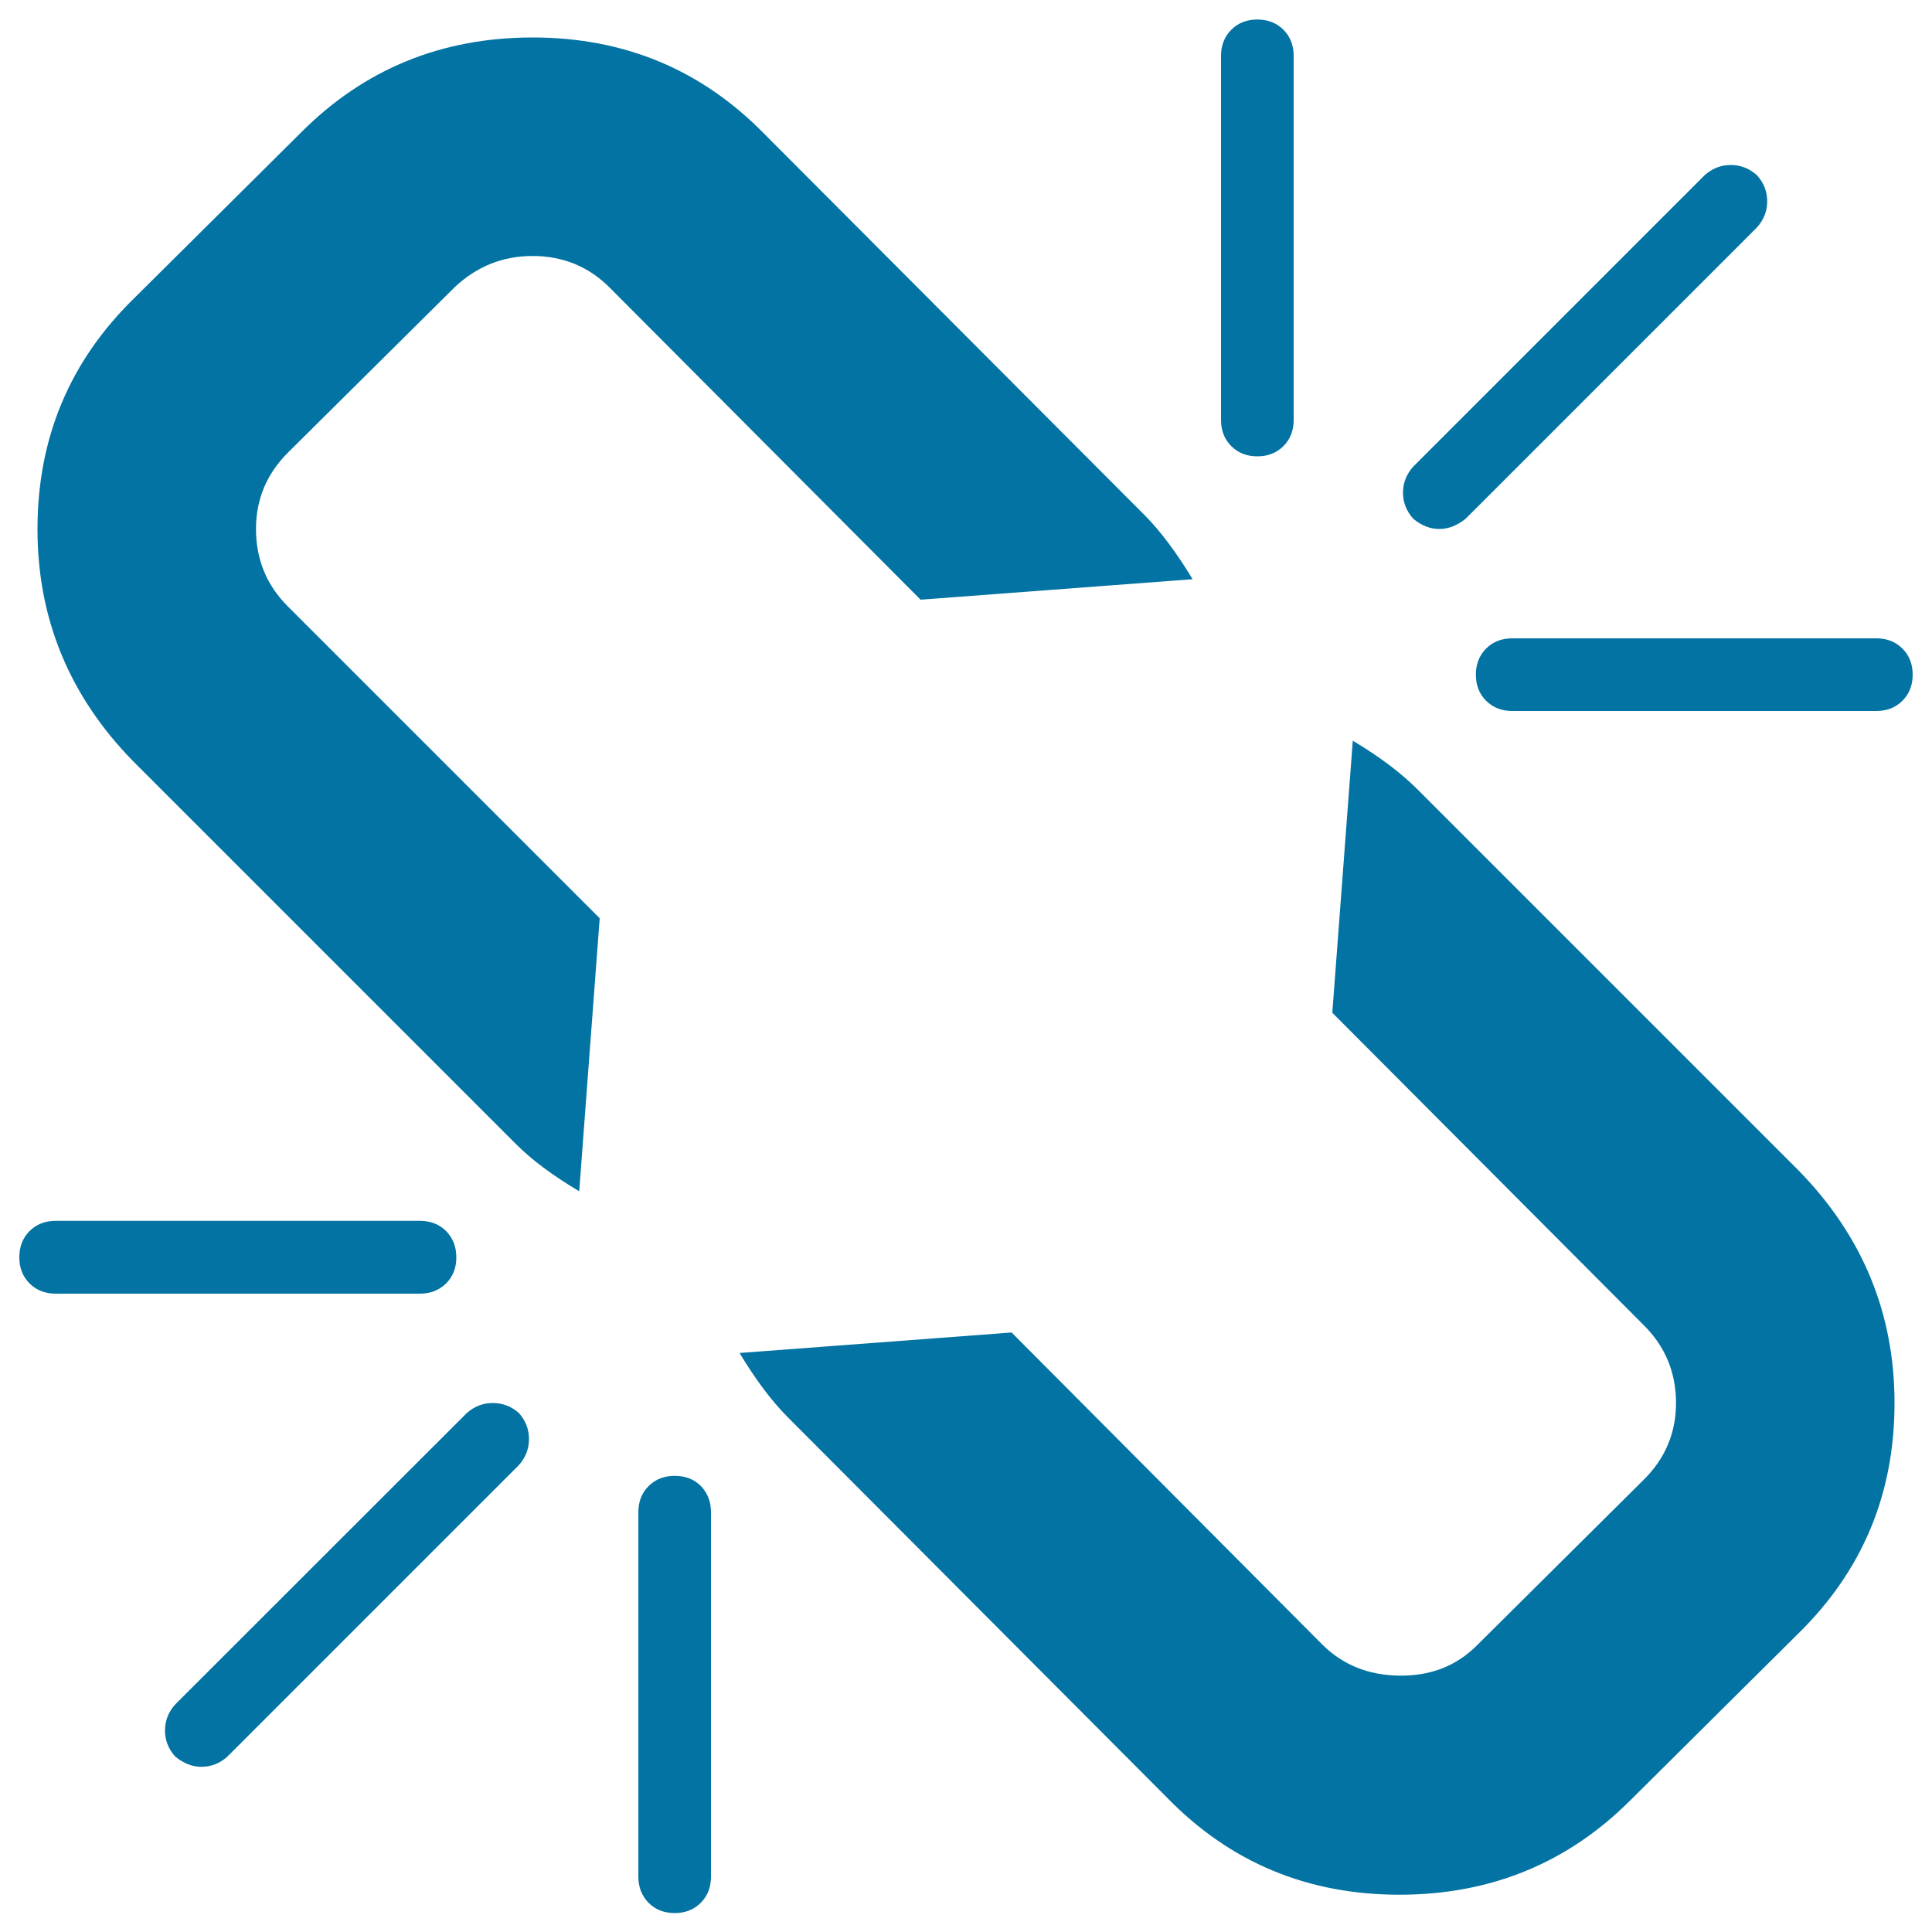
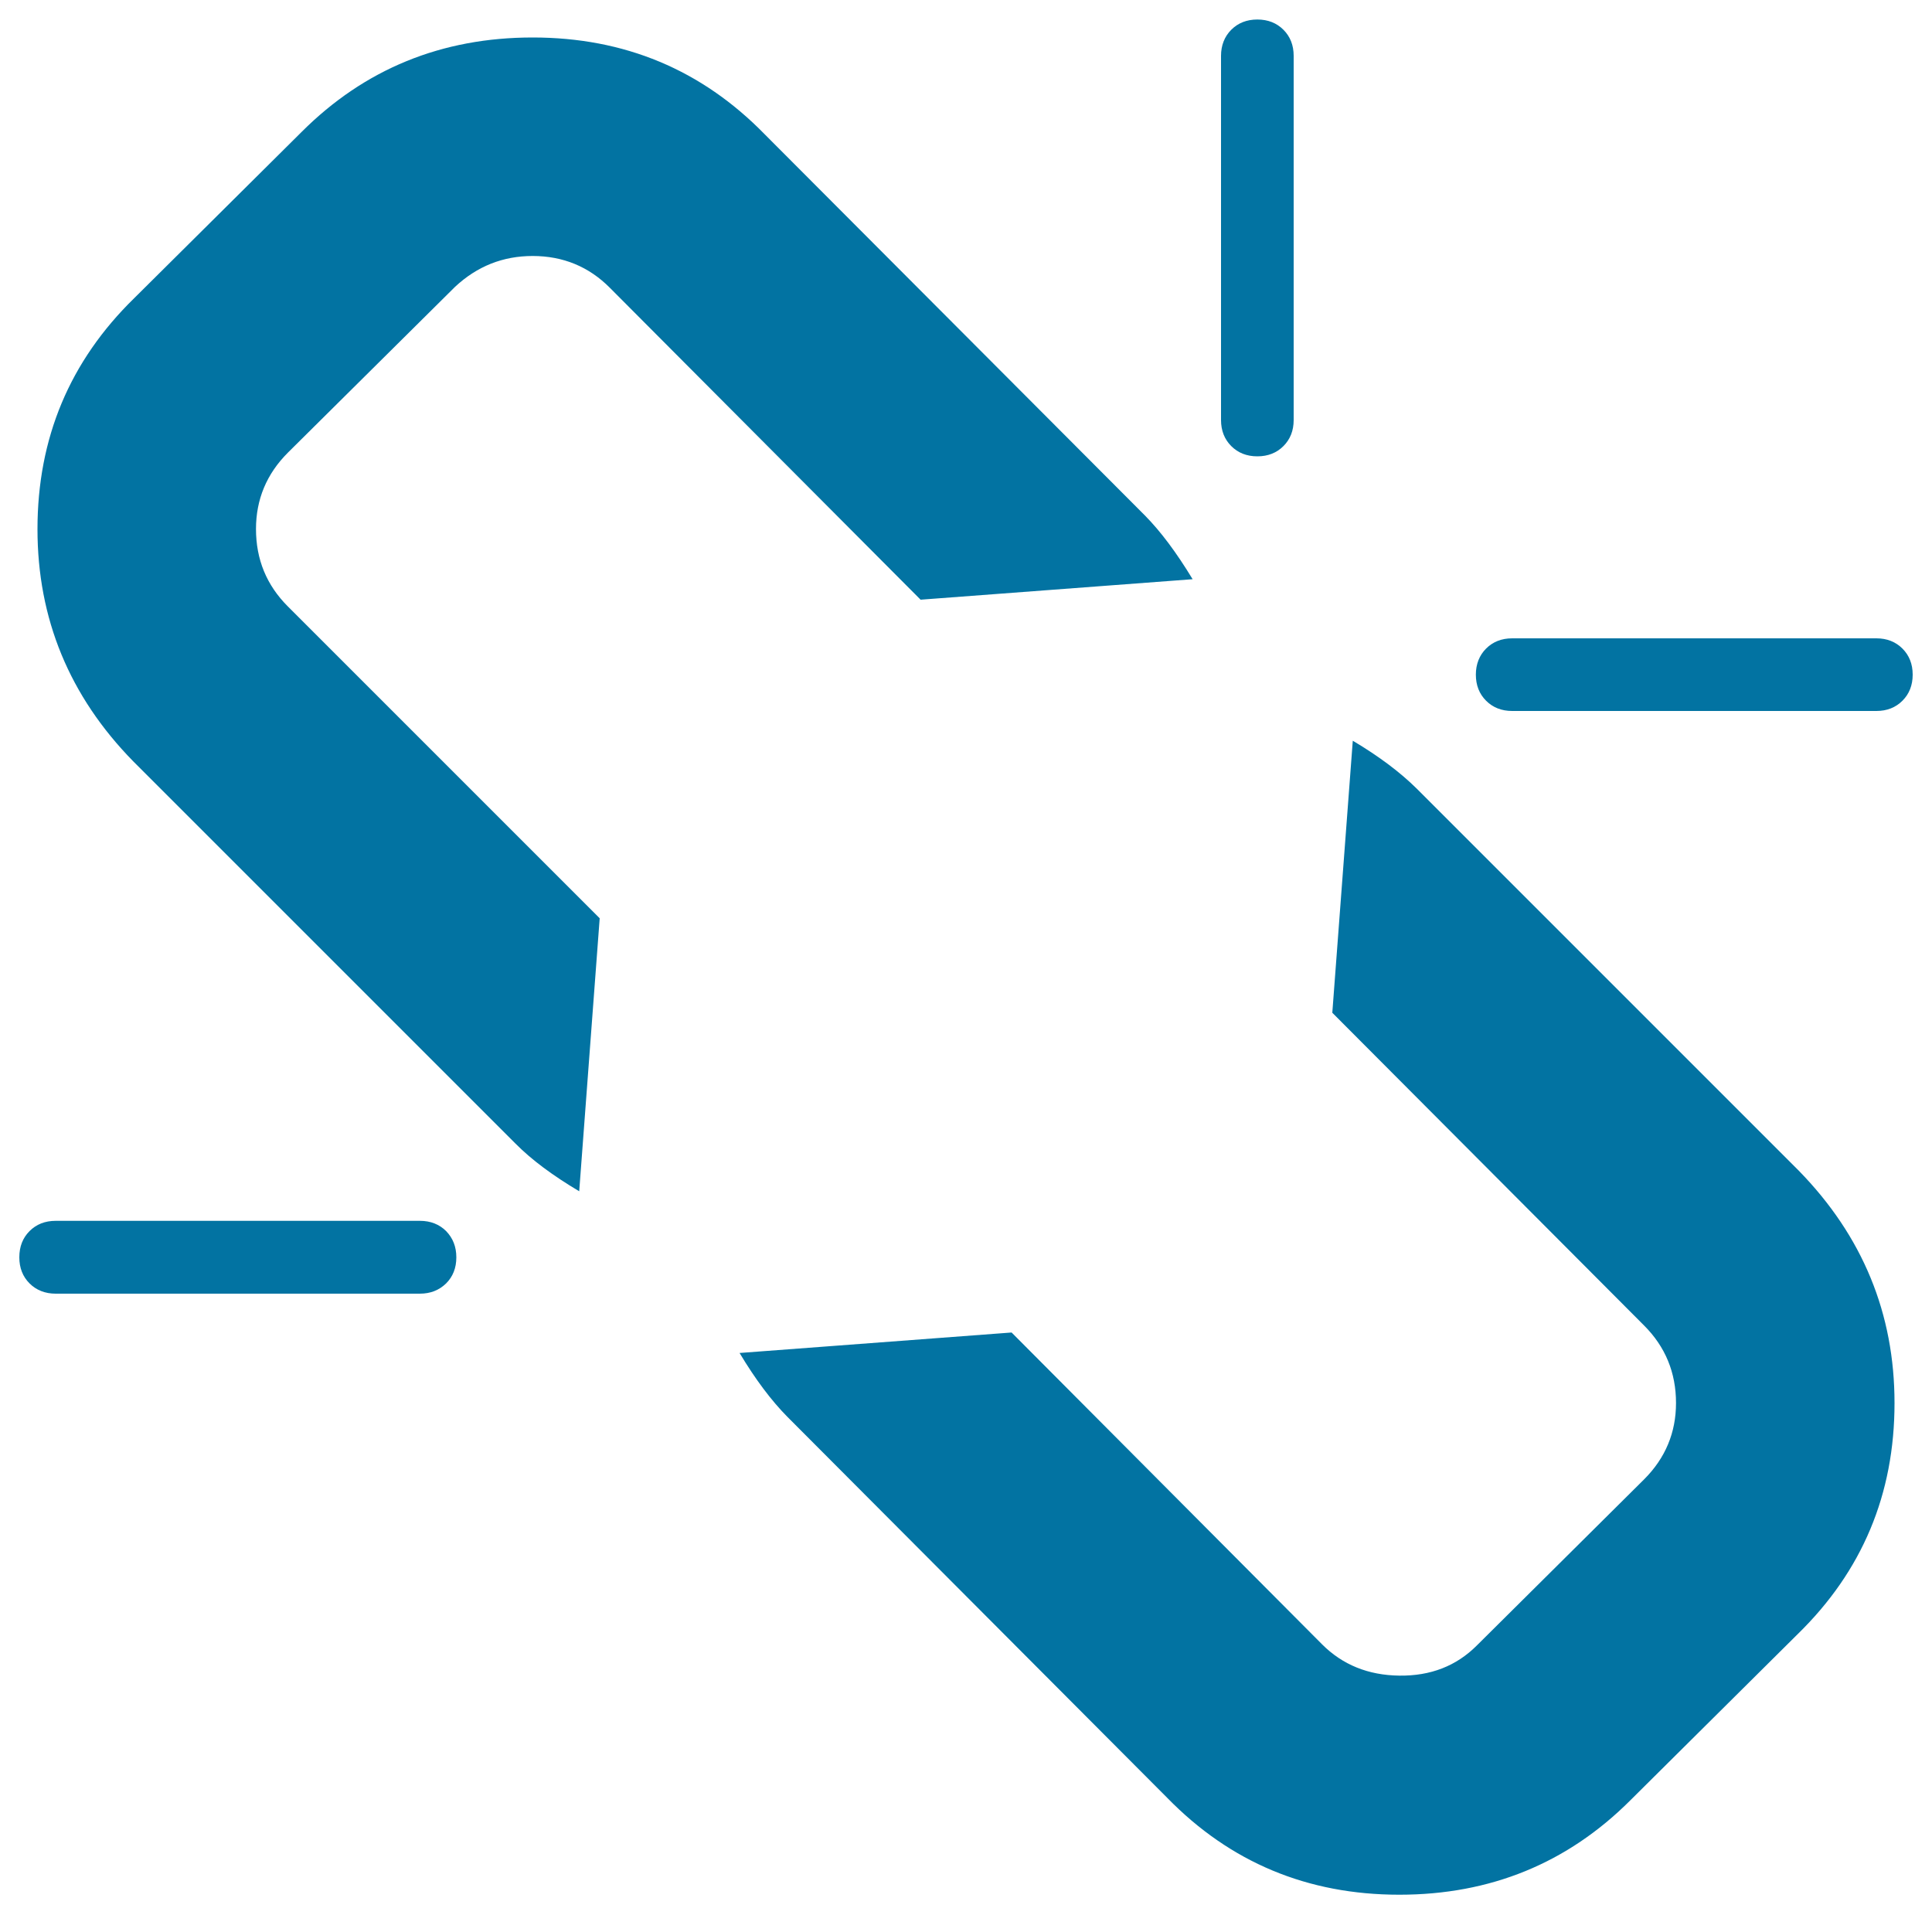
<svg xmlns="http://www.w3.org/2000/svg" viewBox="0 0 1000 1000" style="fill:#0273a2">
  <title>Unlink Symbol SVG icon</title>
  <g>
    <g>
      <path d="M230.9,664.3c3.5-3.5,5.3-8,5.3-13.5c0-5.5-1.8-10-5.3-13.6c-3.5-3.5-8.1-5.3-13.5-5.3H28.8c-5.5,0-10,1.8-13.5,5.3c-3.5,3.5-5.3,8-5.3,13.6c0,5.5,1.8,10,5.3,13.5c3.5,3.5,8.1,5.3,13.5,5.3h188.5C222.8,669.6,227.3,667.8,230.9,664.3z" />
      <path d="M650.8,236.2c5.5,0,10-1.8,13.5-5.3c3.5-3.5,5.3-8,5.3-13.5V28.9c0-5.5-1.8-10-5.3-13.5c-3.5-3.5-8-5.3-13.5-5.3c-5.5,0-10,1.8-13.5,5.3c-3.5,3.5-5.3,8.1-5.3,13.5v188.5c0,5.5,1.8,10,5.3,13.5C640.8,234.4,645.3,236.2,650.8,236.2z" />
-       <path d="M255,726.2c-5.1,0-9.6,1.8-13.5,5.3L90.7,882.2c-3.5,3.9-5.3,8.4-5.3,13.5s1.8,9.6,5.3,13.5c4.3,3.5,8.8,5.3,13.5,5.3c5.1,0,9.6-1.8,13.5-5.3l150.8-150.8c3.5-3.9,5.3-8.4,5.3-13.6c0-5.1-1.8-9.6-5.3-13.5C264.6,727.9,260.1,726.2,255,726.2z" />
-       <path d="M745,273.8c4.7,0,9.2-1.8,13.6-5.3l150.8-150.8c3.5-3.9,5.3-8.4,5.3-13.5c0-5.1-1.8-9.6-5.3-13.5c-3.9-3.5-8.4-5.3-13.6-5.3c-5.1,0-9.6,1.8-13.5,5.3L731.5,241.5c-3.5,3.9-5.3,8.4-5.3,13.5s1.8,9.6,5.3,13.5C735.8,272.1,740.3,273.8,745,273.8z" />
      <path d="M733.2,408.1c-8.3-8.2-19.2-16.5-33-24.7l-10.6,140.8L851,686.1c11,11,16.5,24.4,16.5,40.1c0,15.3-5.5,28.5-16.5,39.5l-86.6,86c-10.6,10.6-23.9,15.8-40.1,15.6c-16.1-0.2-29.4-5.6-40-16.2L523.6,689.7l-140.8,10.6c8.2,13.7,16.5,24.7,24.7,33l196.7,197.3c32.6,33.4,72.6,50.1,120.1,50.1c47.1,0,87-16.3,119.6-48.9l86.6-86c33.4-32.6,50.1-72.4,50.1-119.6c0-46.3-16.5-86.4-49.5-120.2L733.2,408.1z" />
      <path d="M984.7,335.7c-3.5-3.5-8-5.3-13.5-5.3H782.7c-5.5,0-10,1.8-13.5,5.3c-3.5,3.5-5.3,8.1-5.3,13.5c0,5.5,1.8,10,5.3,13.5c3.5,3.5,8,5.3,13.5,5.3h188.5c5.5,0,10-1.8,13.5-5.3c3.5-3.5,5.3-8,5.3-13.5C990,343.7,988.2,339.2,984.7,335.7z" />
      <path d="M235.6,148.4c11.4-10.6,24.7-15.9,40.1-15.9c15.7,0,29.1,5.5,40,16.5l160.8,161.4l140.8-10.6c-8.3-13.7-16.5-24.7-24.7-33L395.8,69.5c-32.6-33.4-72.6-50.1-120.1-50.1c-47.1,0-87,16.3-119.6,48.9l-86.6,86c-33.4,32.6-50.1,72.4-50.1,119.6c0,46.3,16.5,86.4,49.5,120.1l197.9,197.9c8.2,8.3,19.2,16.5,33,24.7l10.6-141.3L149,313.9c-11-11-16.5-24.3-16.5-40.1c0-15.3,5.5-28.5,16.5-39.5L235.6,148.4z" />
-       <path d="M349.2,763.9c-5.5,0-10,1.8-13.5,5.3c-3.5,3.5-5.3,8-5.3,13.6v188.5c0,5.5,1.8,10,5.3,13.6c3.5,3.5,8,5.3,13.5,5.3c5.5,0,10-1.8,13.5-5.3c3.5-3.5,5.3-8,5.3-13.6V782.7c0-5.5-1.8-10-5.3-13.6C359.2,765.6,354.7,763.9,349.2,763.9z" />
    </g>
  </g>
</svg>